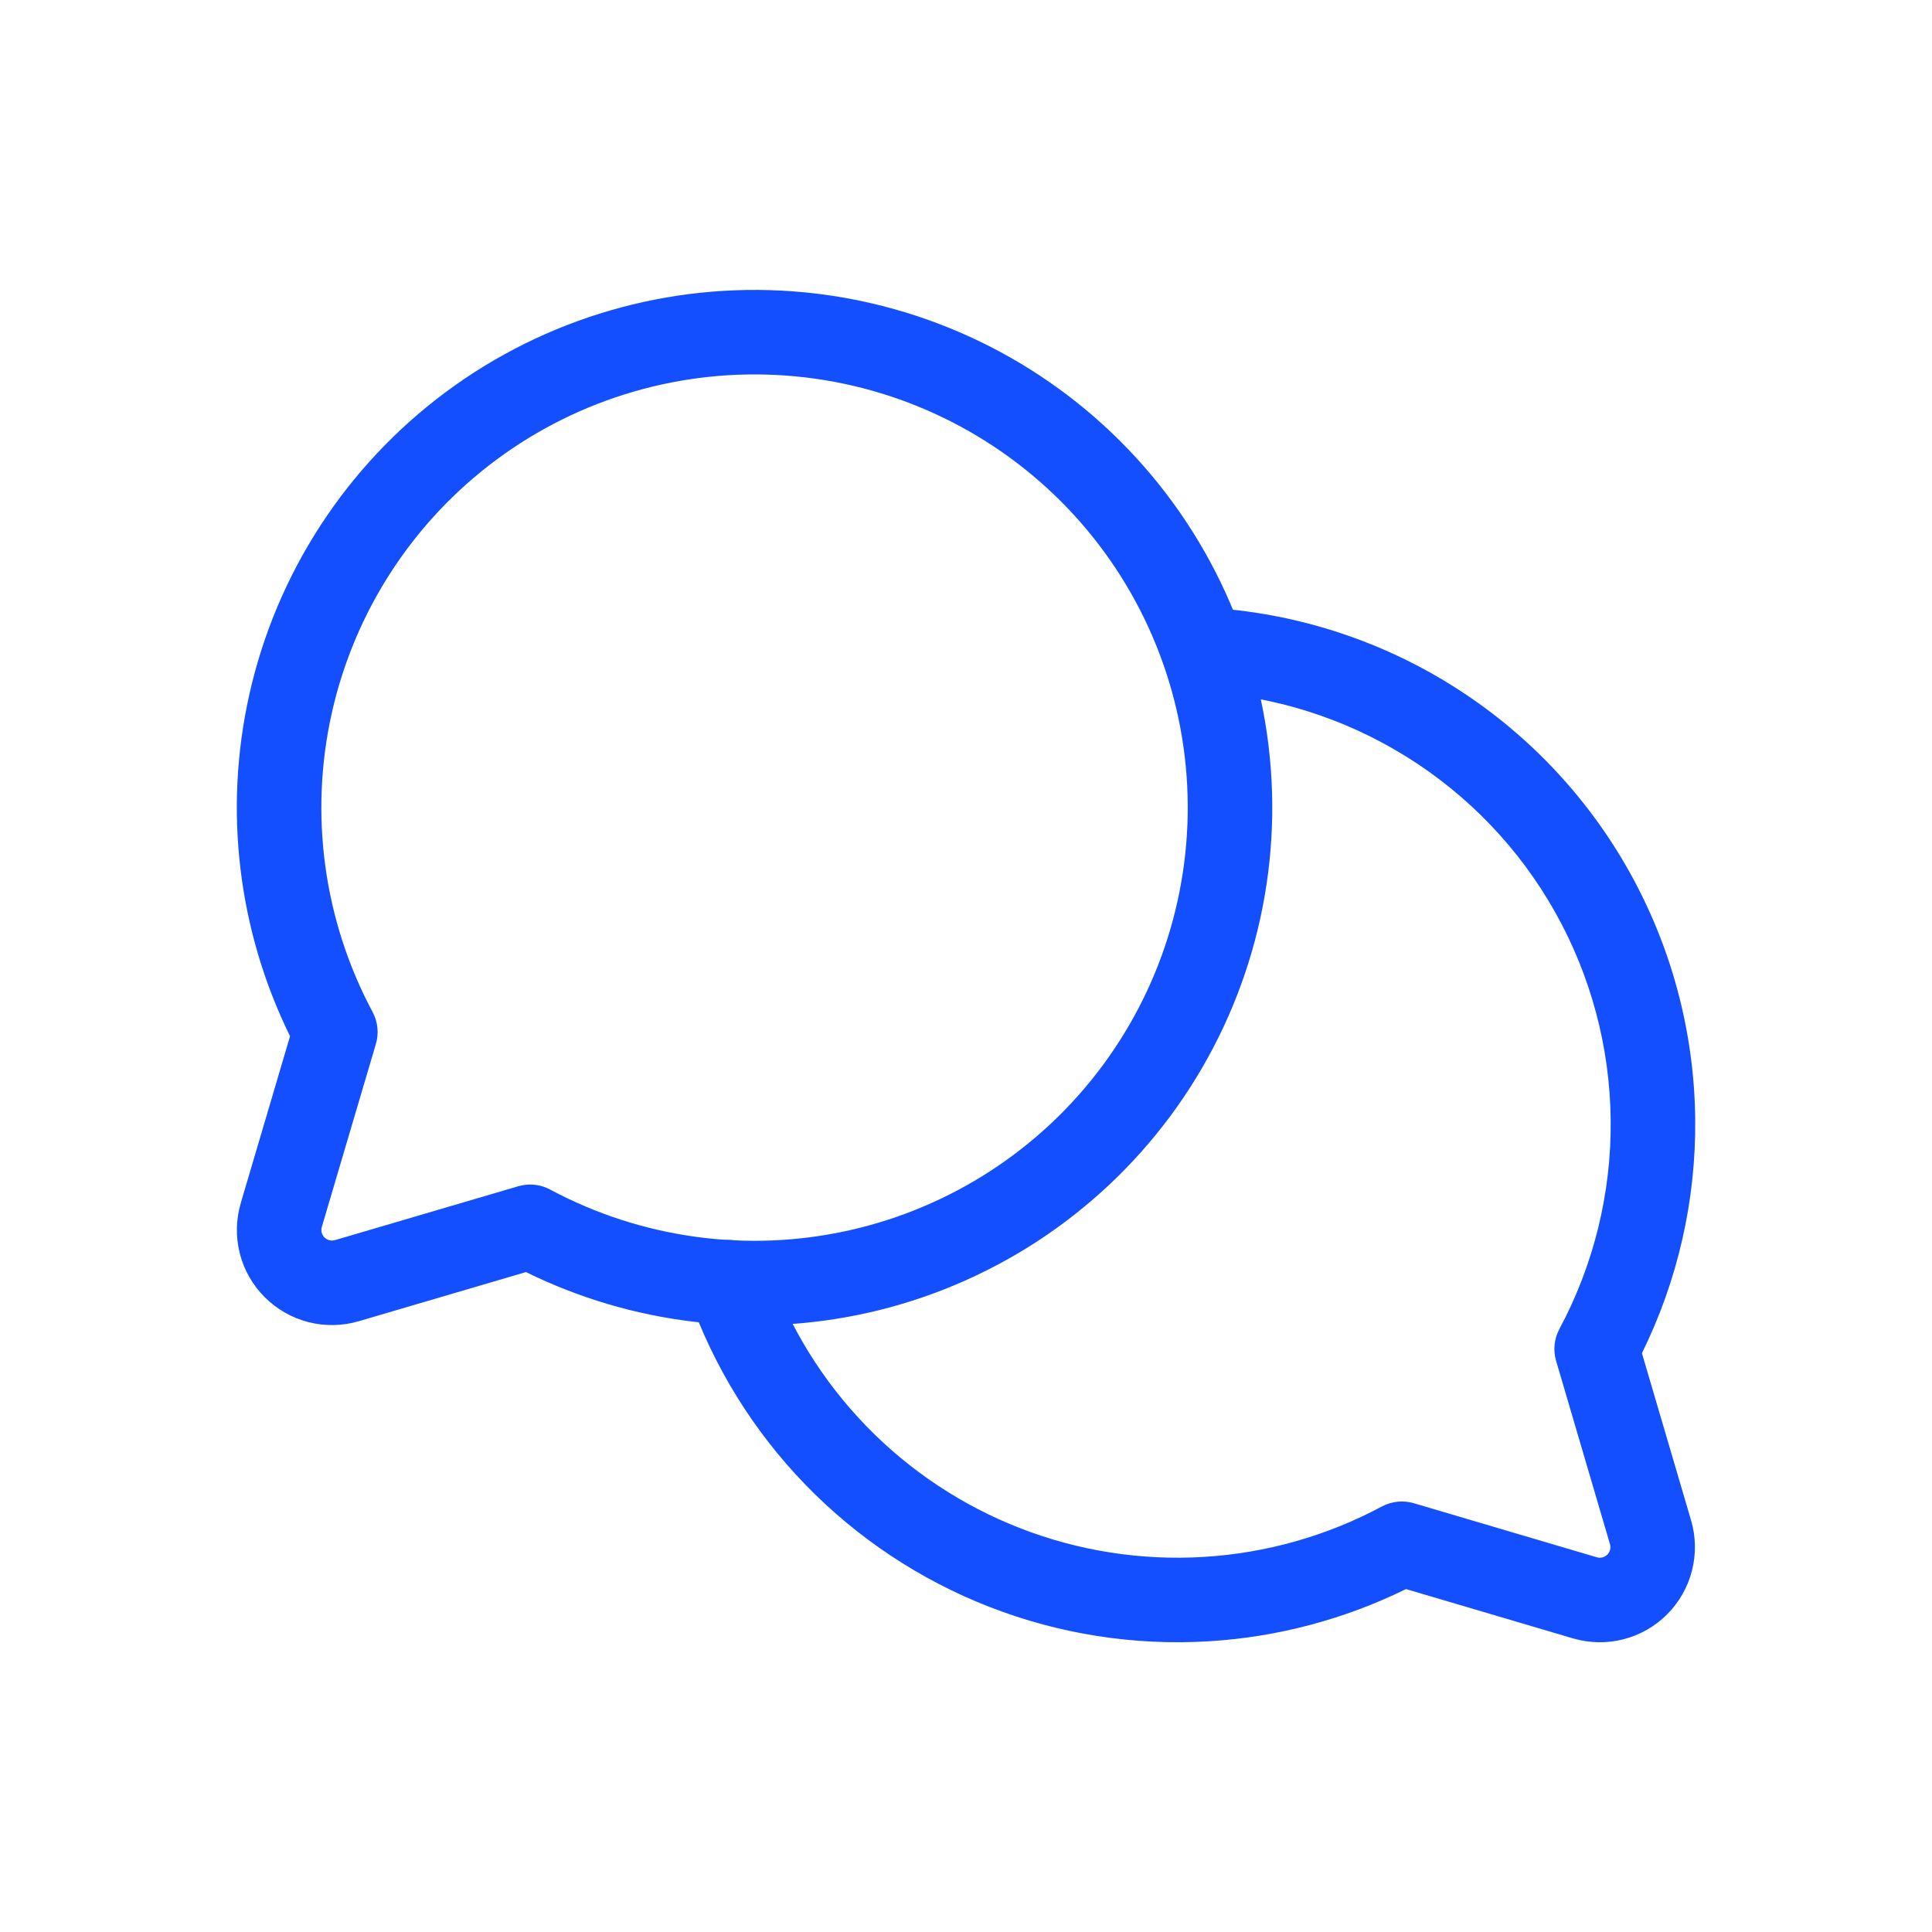
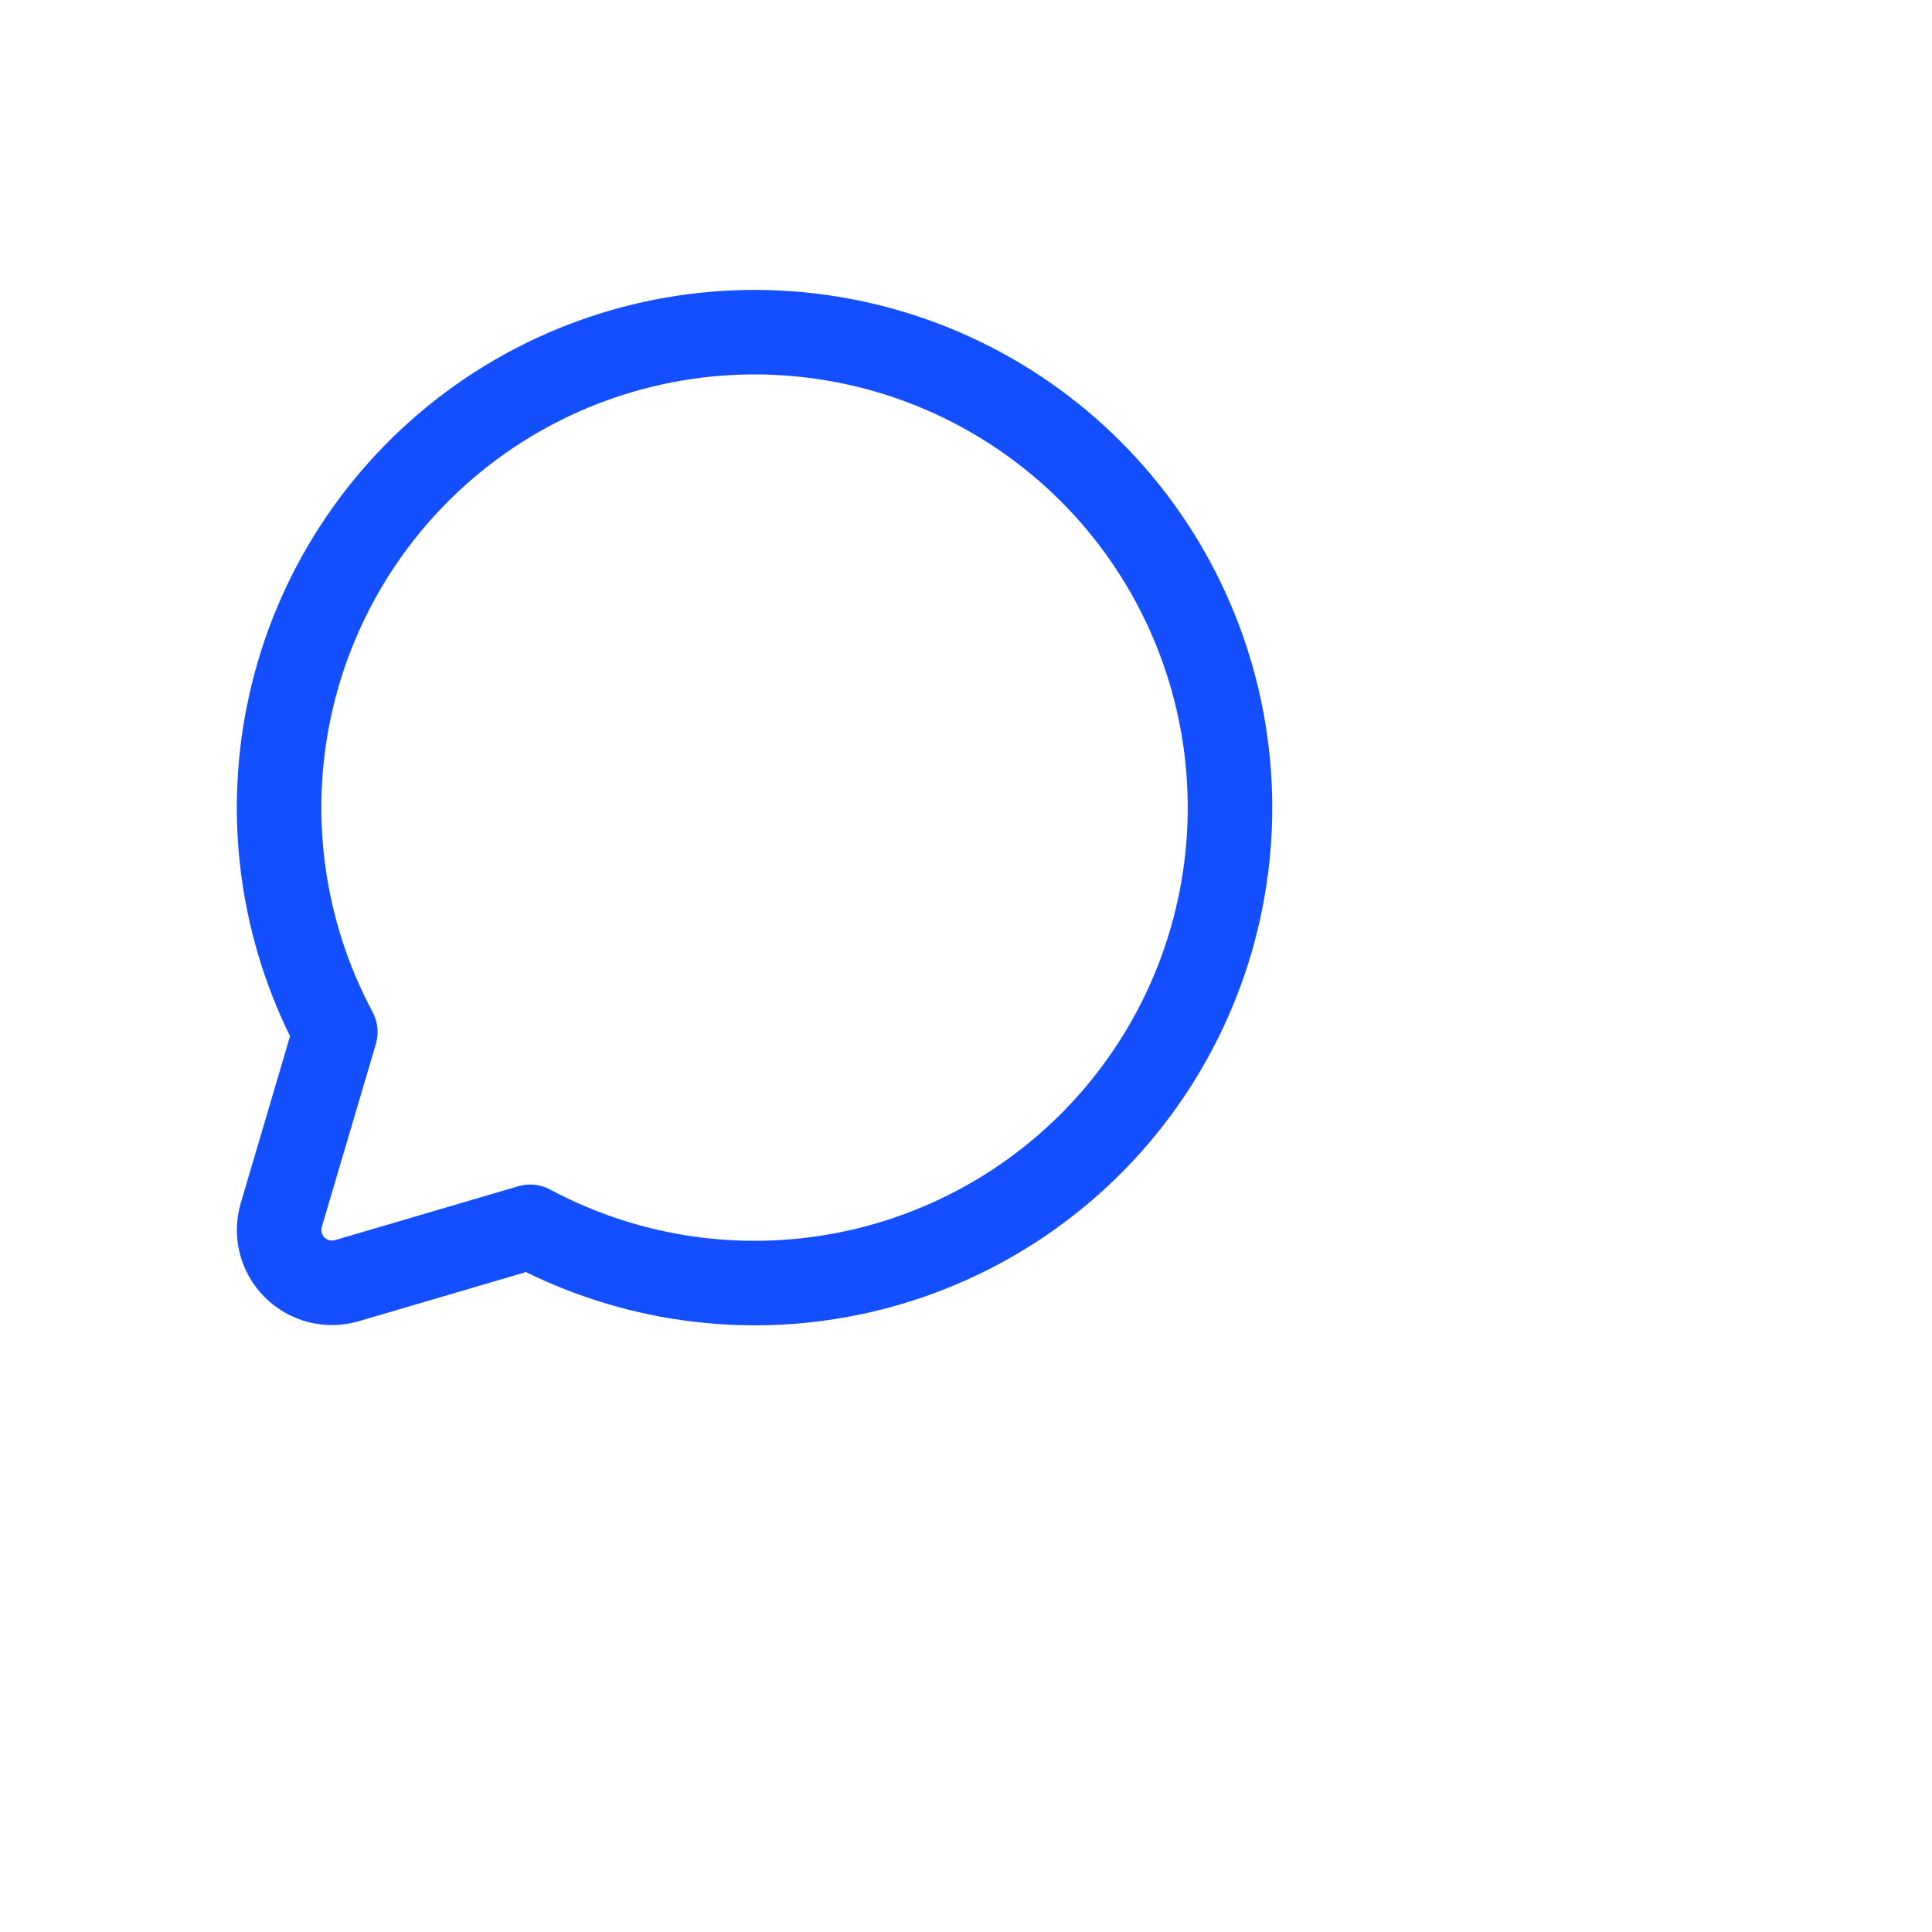
<svg xmlns="http://www.w3.org/2000/svg" width="64" height="64" viewBox="0 0 64 64" fill="none">
  <path d="M14.774 12.982C18.078 10.531 22.152 9.348 26.254 9.65C30.356 9.952 34.214 11.718 37.122 14.626C40.031 17.535 41.797 21.392 42.099 25.494C42.401 29.597 41.219 33.671 38.768 36.974C36.316 40.277 32.759 42.589 28.745 43.489C24.922 44.345 20.928 43.864 17.423 42.139L11.885 43.767C11.342 43.926 10.766 43.937 10.218 43.797C9.67 43.657 9.17 43.372 8.77 42.972C8.37 42.572 8.084 42.072 7.944 41.524C7.805 40.976 7.815 40.4 7.975 39.858V39.856L9.608 34.325C7.884 30.82 7.403 26.826 8.26 23.003C9.159 18.99 11.472 15.433 14.774 12.982ZM26.049 12.442C22.616 12.189 19.207 13.179 16.443 15.23C13.68 17.281 11.745 20.257 10.992 23.616C10.24 26.974 10.72 30.491 12.344 33.526C12.517 33.85 12.556 34.23 12.452 34.582L10.66 40.646C10.643 40.706 10.642 40.771 10.657 40.831C10.673 40.892 10.705 40.948 10.749 40.993C10.793 41.037 10.849 41.069 10.91 41.084C10.941 41.092 10.972 41.096 11.003 41.095L11.096 41.081L17.168 39.296L17.301 39.264C17.614 39.205 17.939 39.253 18.223 39.405C21.257 41.029 24.774 41.509 28.133 40.756C31.491 40.004 34.468 38.069 36.519 35.305C38.57 32.541 39.559 29.132 39.307 25.7C39.054 22.267 37.576 19.04 35.143 16.607C32.709 14.173 29.481 12.694 26.049 12.442Z" fill="#134FFF" />
-   <path d="M39.938 20.125C42.819 20.282 45.614 21.162 48.064 22.686C50.514 24.209 52.54 26.327 53.955 28.842C55.369 31.357 56.126 34.187 56.156 37.072C56.184 39.762 55.578 42.418 54.391 44.826L56.019 50.363V50.364C56.179 50.907 56.188 51.483 56.049 52.03C55.909 52.578 55.624 53.079 55.224 53.479C54.825 53.879 54.324 54.164 53.776 54.304C53.228 54.444 52.652 54.433 52.109 54.274H52.107L46.576 52.64C44.535 53.643 42.312 54.233 40.038 54.37C37.568 54.519 35.096 54.133 32.79 53.236C30.484 52.34 28.399 50.956 26.677 49.179C24.956 47.402 23.64 45.273 22.818 42.94C22.561 42.21 22.944 41.41 23.674 41.154C24.403 40.897 25.202 41.281 25.459 42.01C26.146 43.963 27.248 45.744 28.688 47.232C30.128 48.719 31.874 49.877 33.803 50.627C35.733 51.377 37.803 51.7 39.87 51.575C41.936 51.451 43.952 50.881 45.777 49.904C46.102 49.731 46.482 49.692 46.835 49.796L52.897 51.587H52.898C52.959 51.605 53.023 51.606 53.084 51.591C53.144 51.575 53.2 51.543 53.244 51.499C53.288 51.455 53.32 51.399 53.336 51.338C53.351 51.277 53.35 51.214 53.333 51.154L51.548 45.081C51.444 44.729 51.483 44.349 51.657 44.025C52.797 41.897 53.381 39.516 53.356 37.102C53.331 34.688 52.698 32.318 51.514 30.214C50.331 28.11 48.636 26.338 46.586 25.064C44.536 23.789 42.197 23.051 39.786 22.92C39.014 22.878 38.423 22.218 38.465 21.446C38.507 20.674 39.166 20.083 39.938 20.125Z" fill="#134FFF" />
</svg>